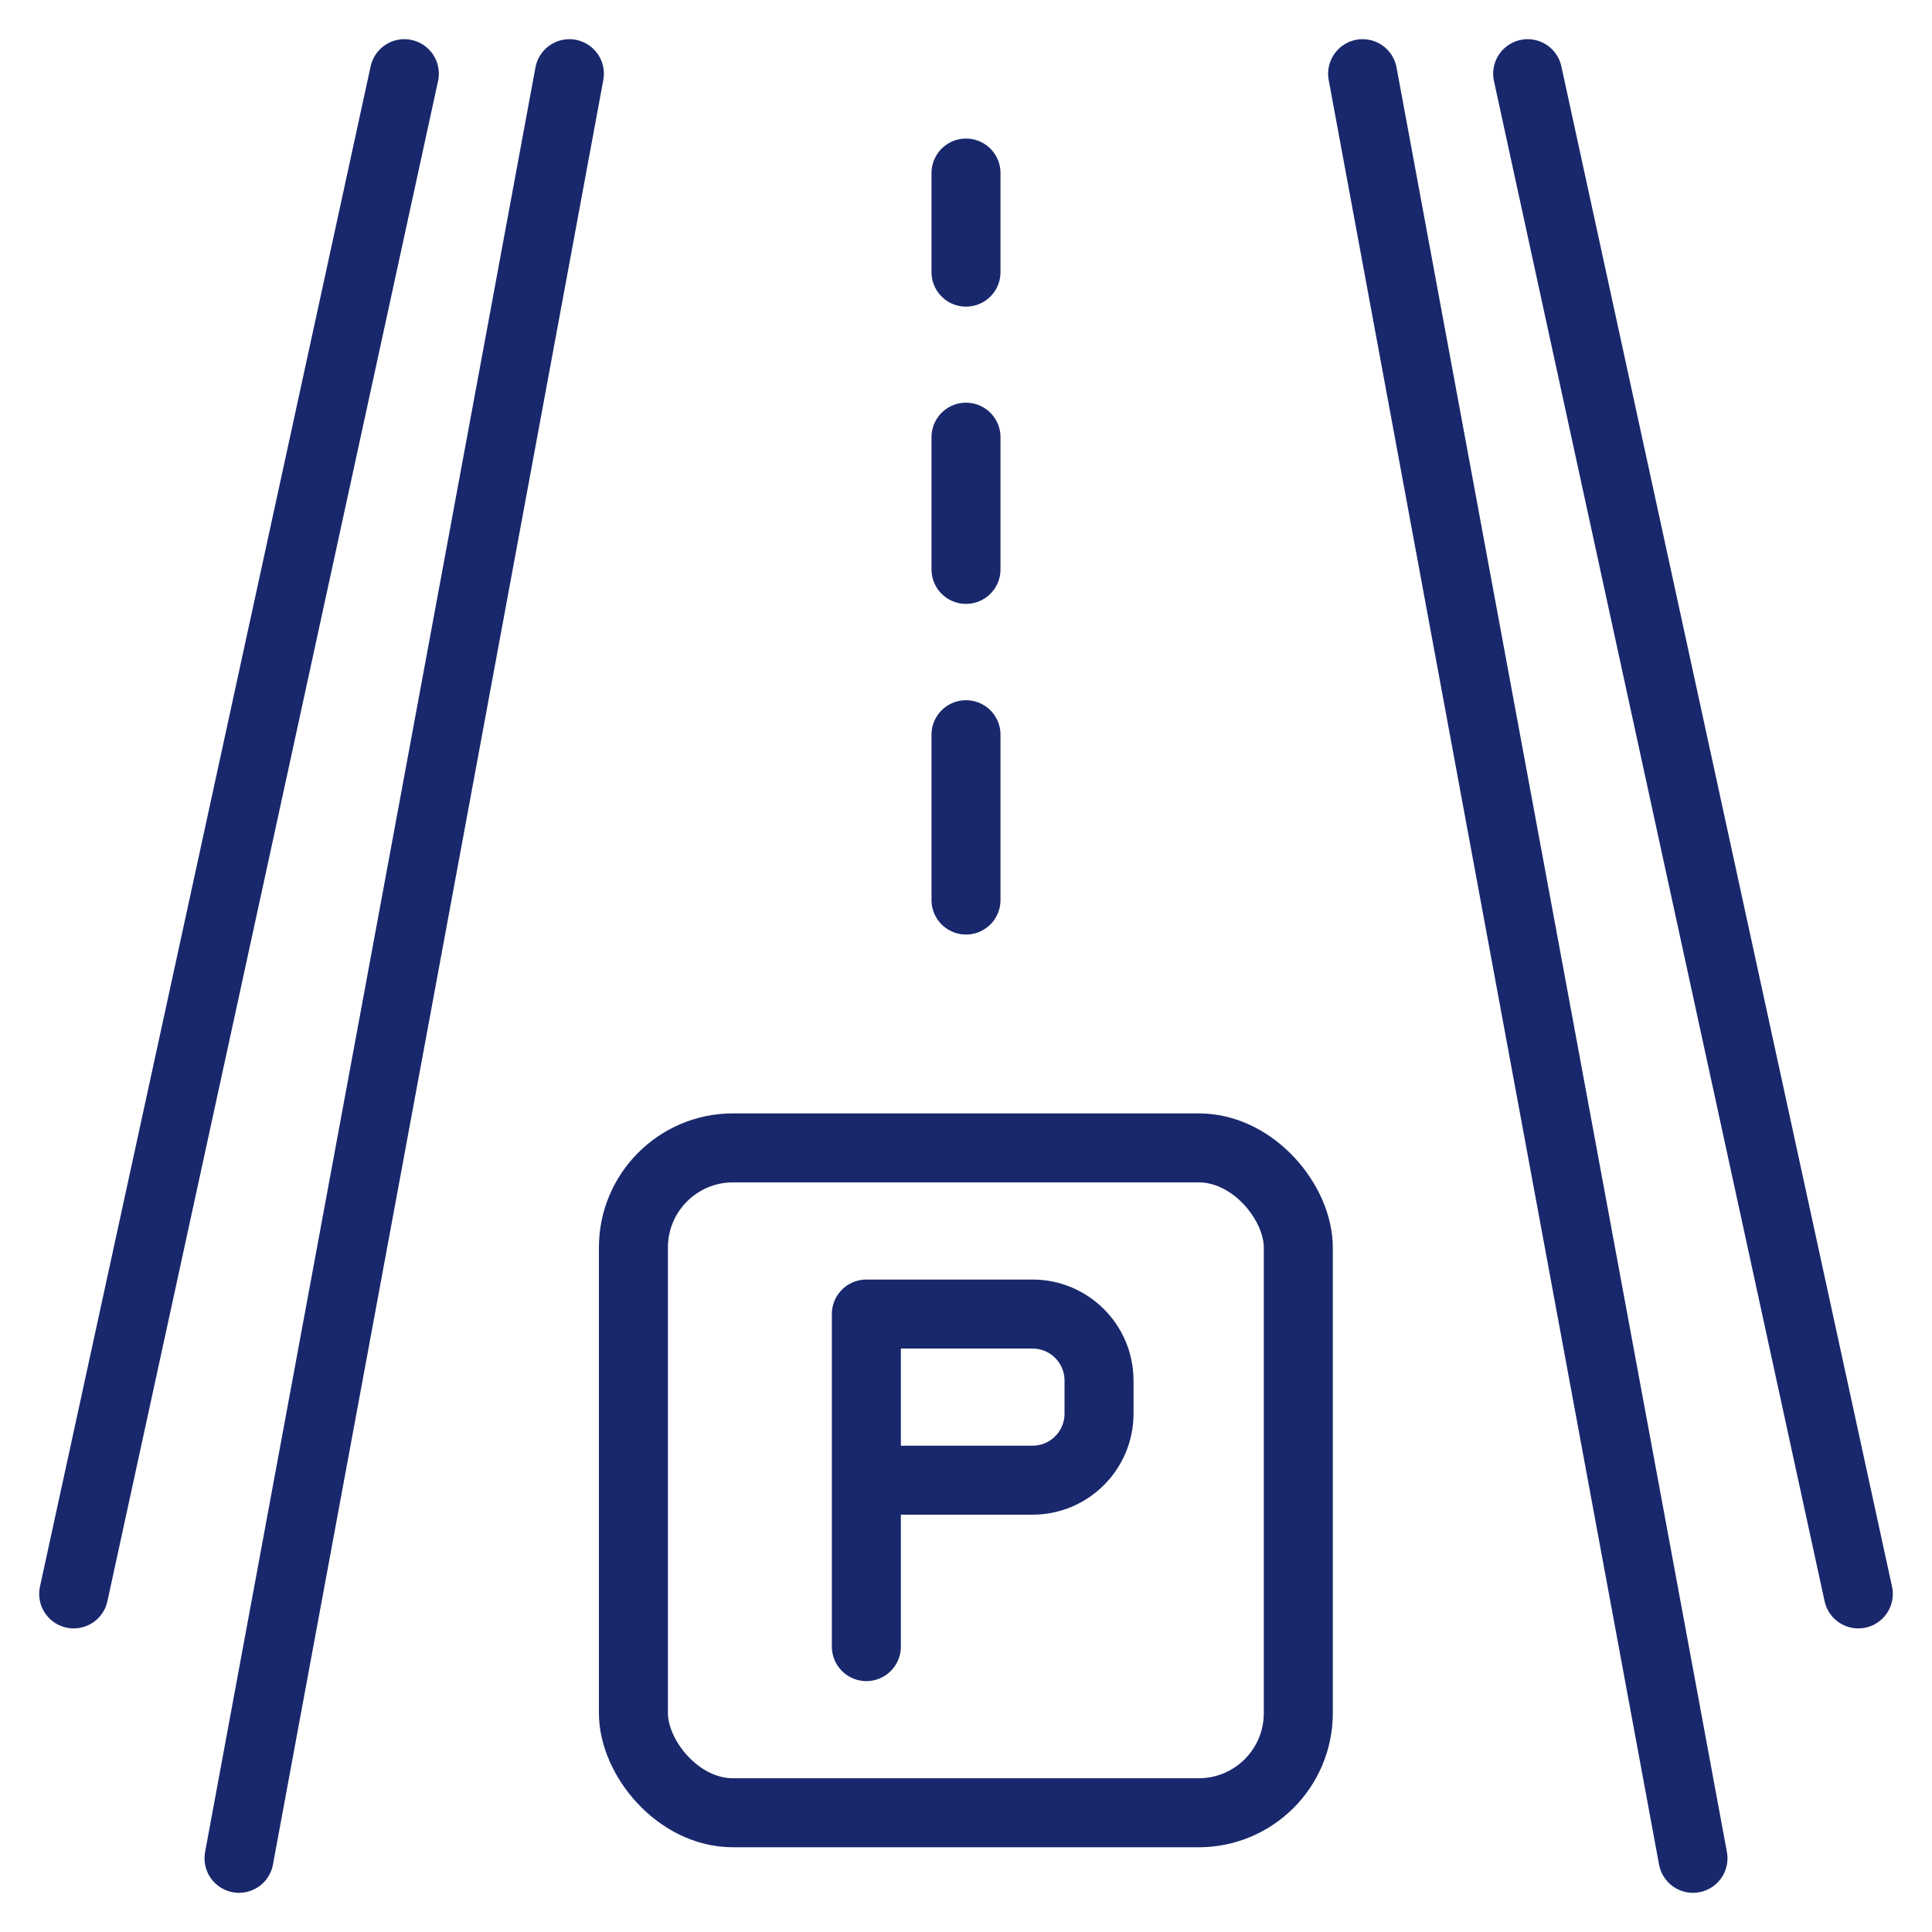
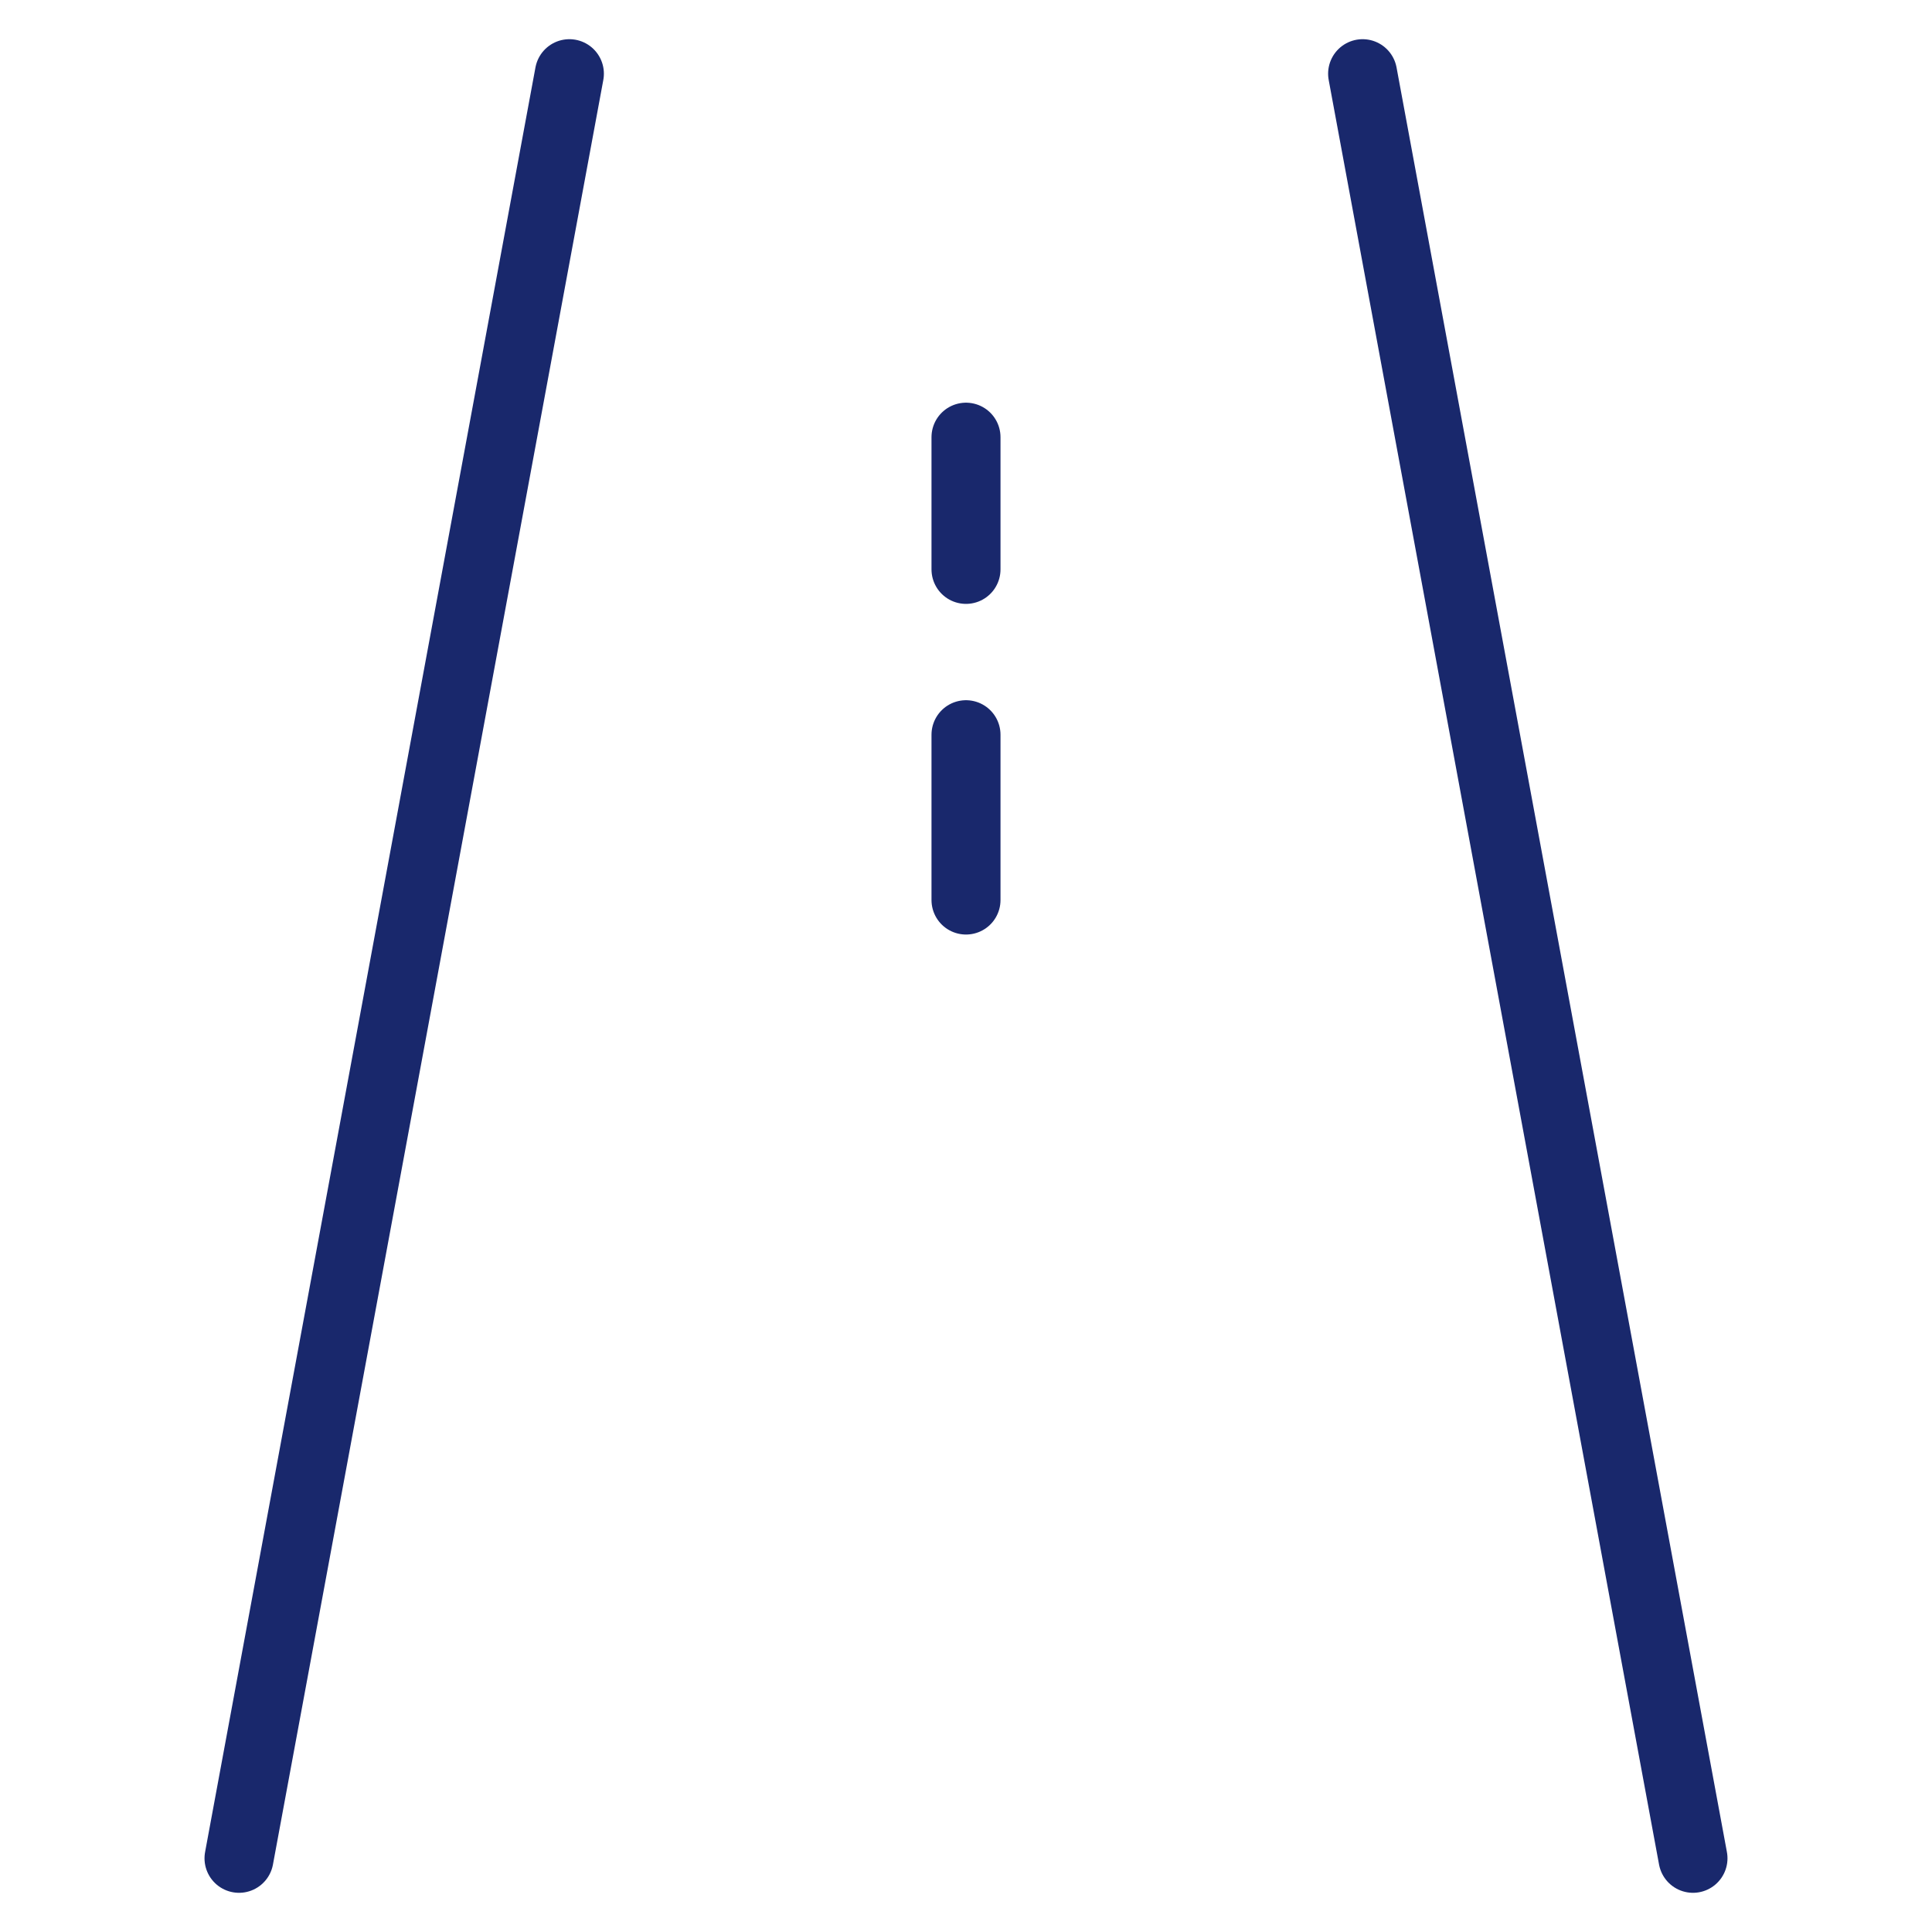
<svg xmlns="http://www.w3.org/2000/svg" id="Layer_1" data-name="Layer 1" viewBox="0 0 70 70">
  <defs>
    <style>
      .cls-1 {
        fill: none;
        stroke: #19286c;
        stroke-linecap: round;
        stroke-linejoin: round;
        stroke-width: 2.5px;
      }
    </style>
  </defs>
  <g id="paid_road" data-name="paid road">
    <g id="paid_road-2" data-name="paid road">
      <g>
-         <line class="cls-1" x1="2.67" y1="57.75" x2="14.65" y2="2.67" />
        <line class="cls-1" x1="8.66" y1="67.33" x2="20.63" y2="2.67" />
      </g>
      <g>
-         <line class="cls-1" x1="67.33" y1="57.75" x2="55.35" y2="2.67" />
        <line class="cls-1" x1="61.34" y1="67.33" x2="49.37" y2="2.67" />
      </g>
      <g>
        <line class="cls-1" x1="35" y1="32.61" x2="35" y2="26.62" />
        <line class="cls-1" x1="35" y1="20.63" x2="35" y2="15.84" />
-         <line class="cls-1" x1="35" y1="9.86" x2="35" y2="6.27" />
      </g>
-       <path class="cls-1" d="M31.39,59.66v-12.05h6.02c1.33,0,2.41,1.08,2.41,2.41v1.2c0,1.33-1.08,2.41-2.41,2.41h-6.02" />
-       <rect class="cls-1" x="22.95" y="41.59" width="24.09" height="24.09" rx="3.61" ry="3.61" />
    </g>
  </g>
</svg>